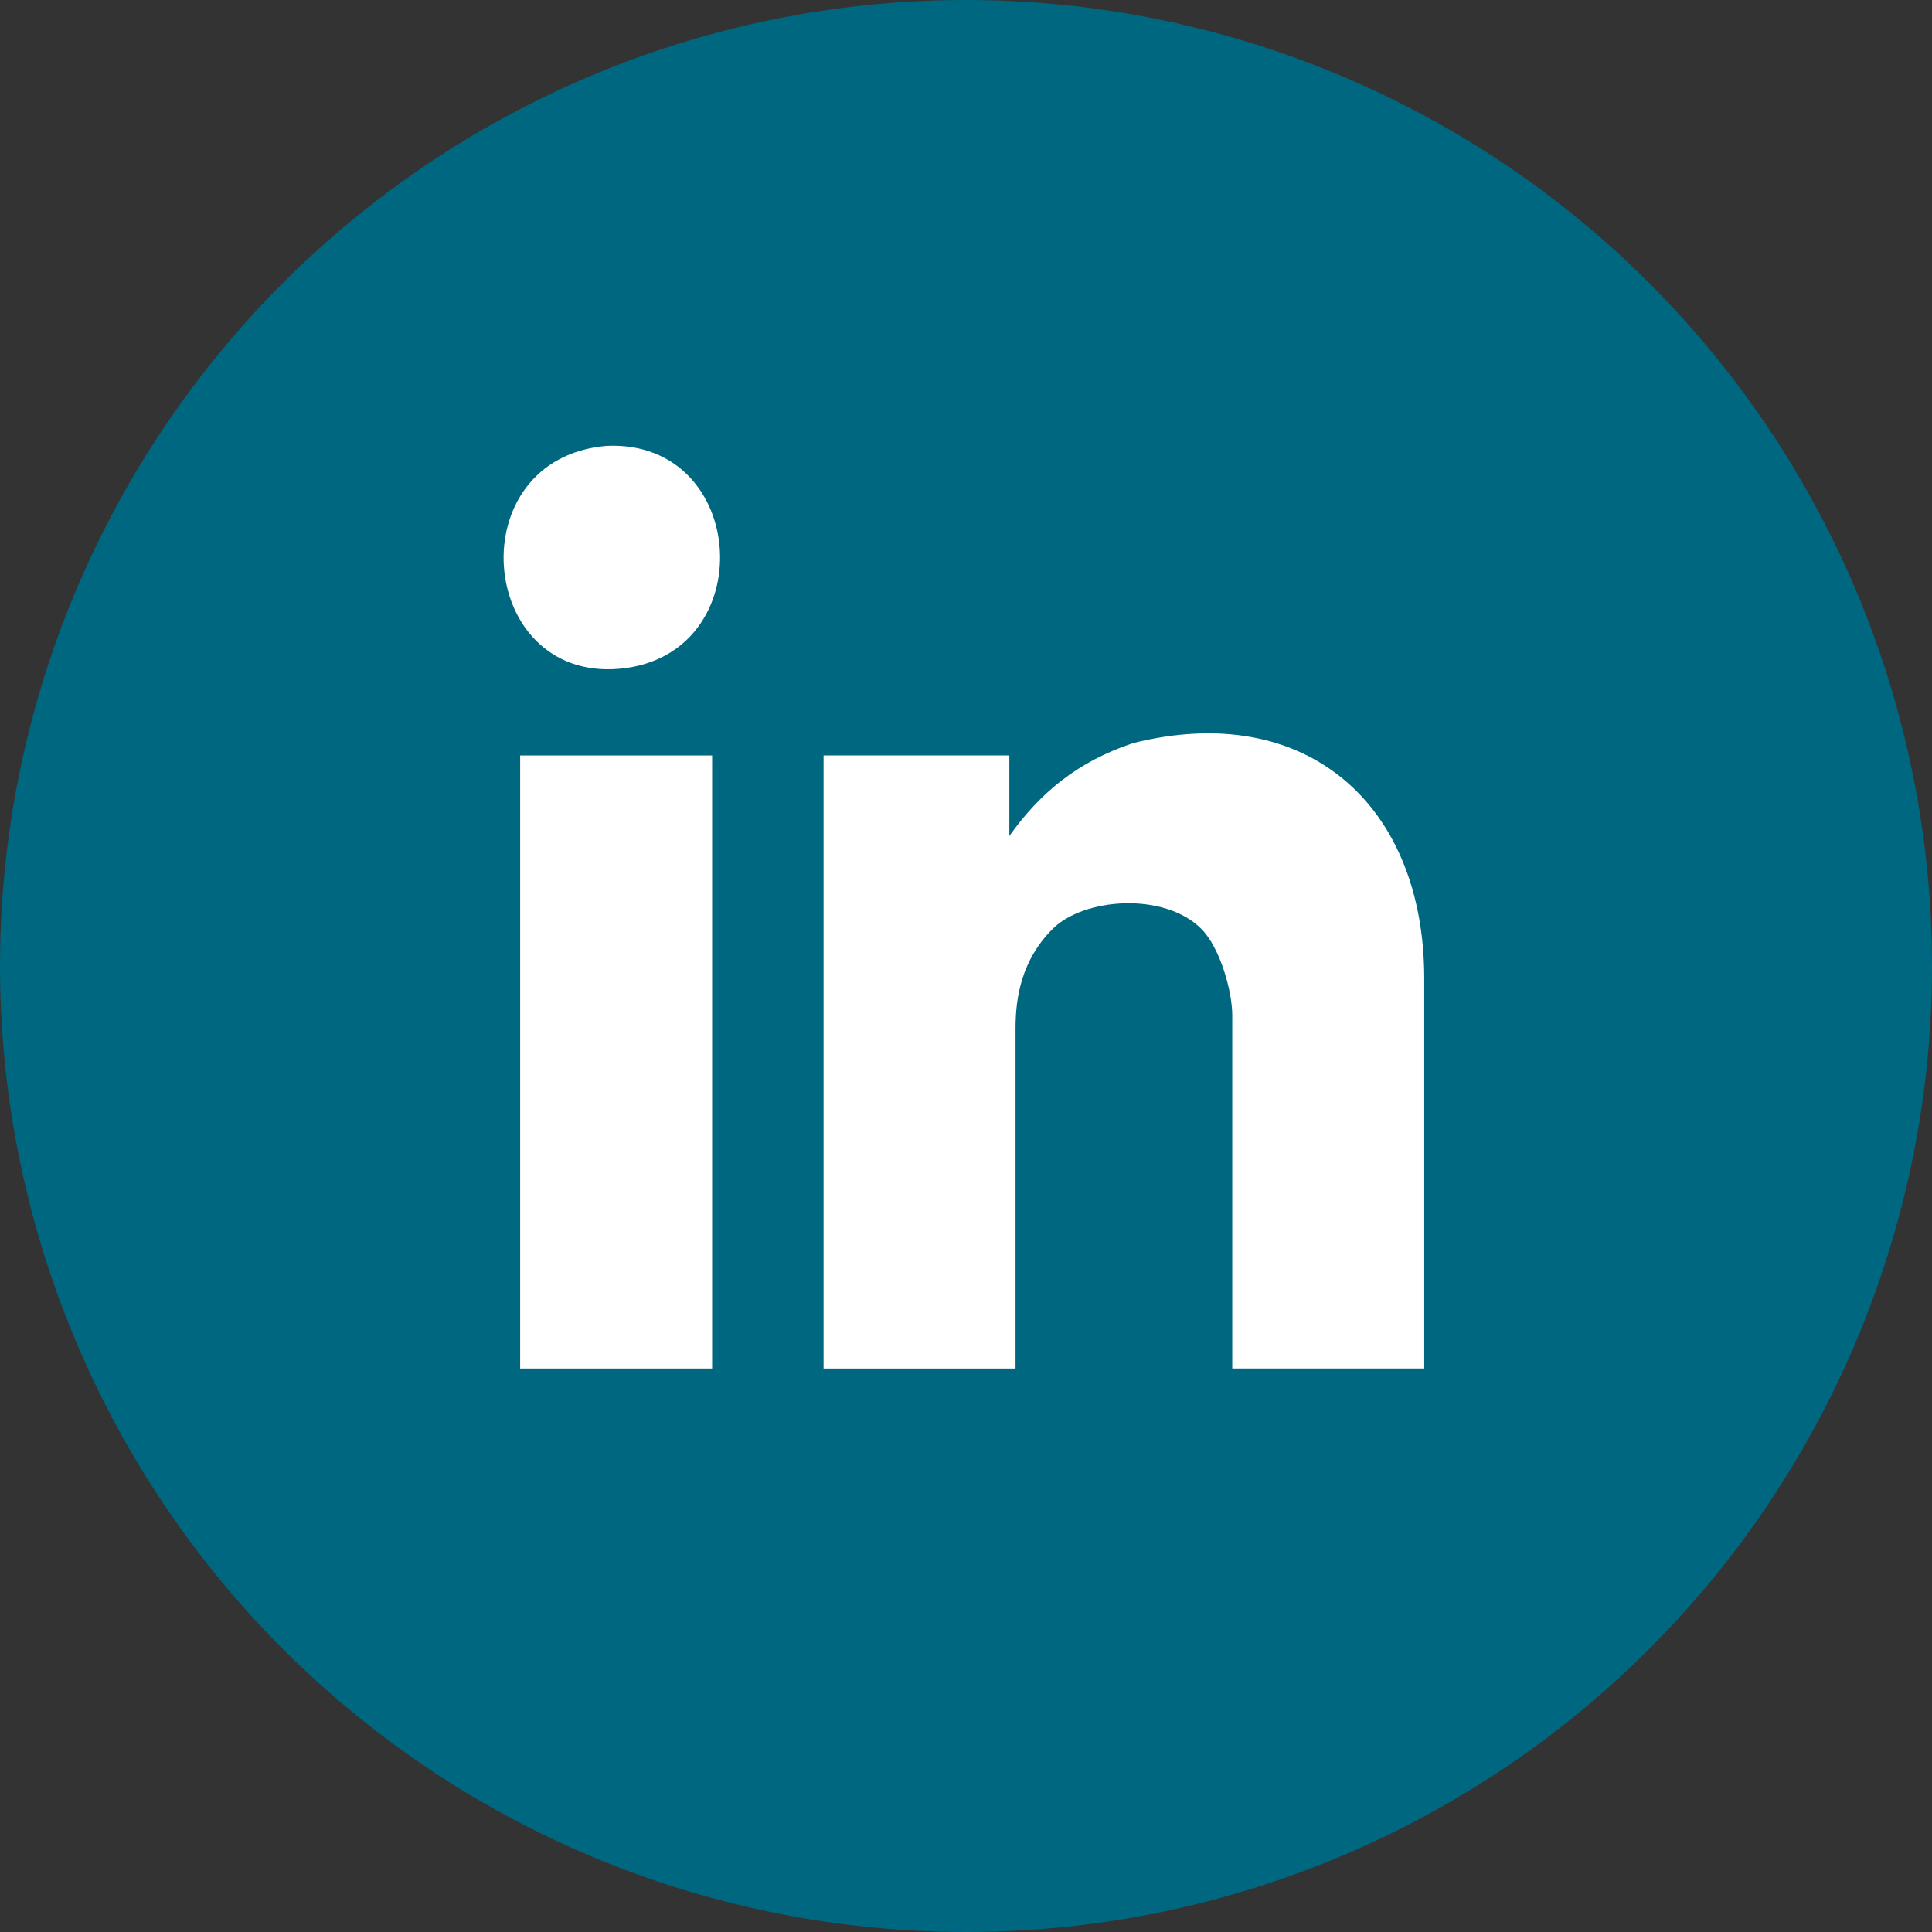
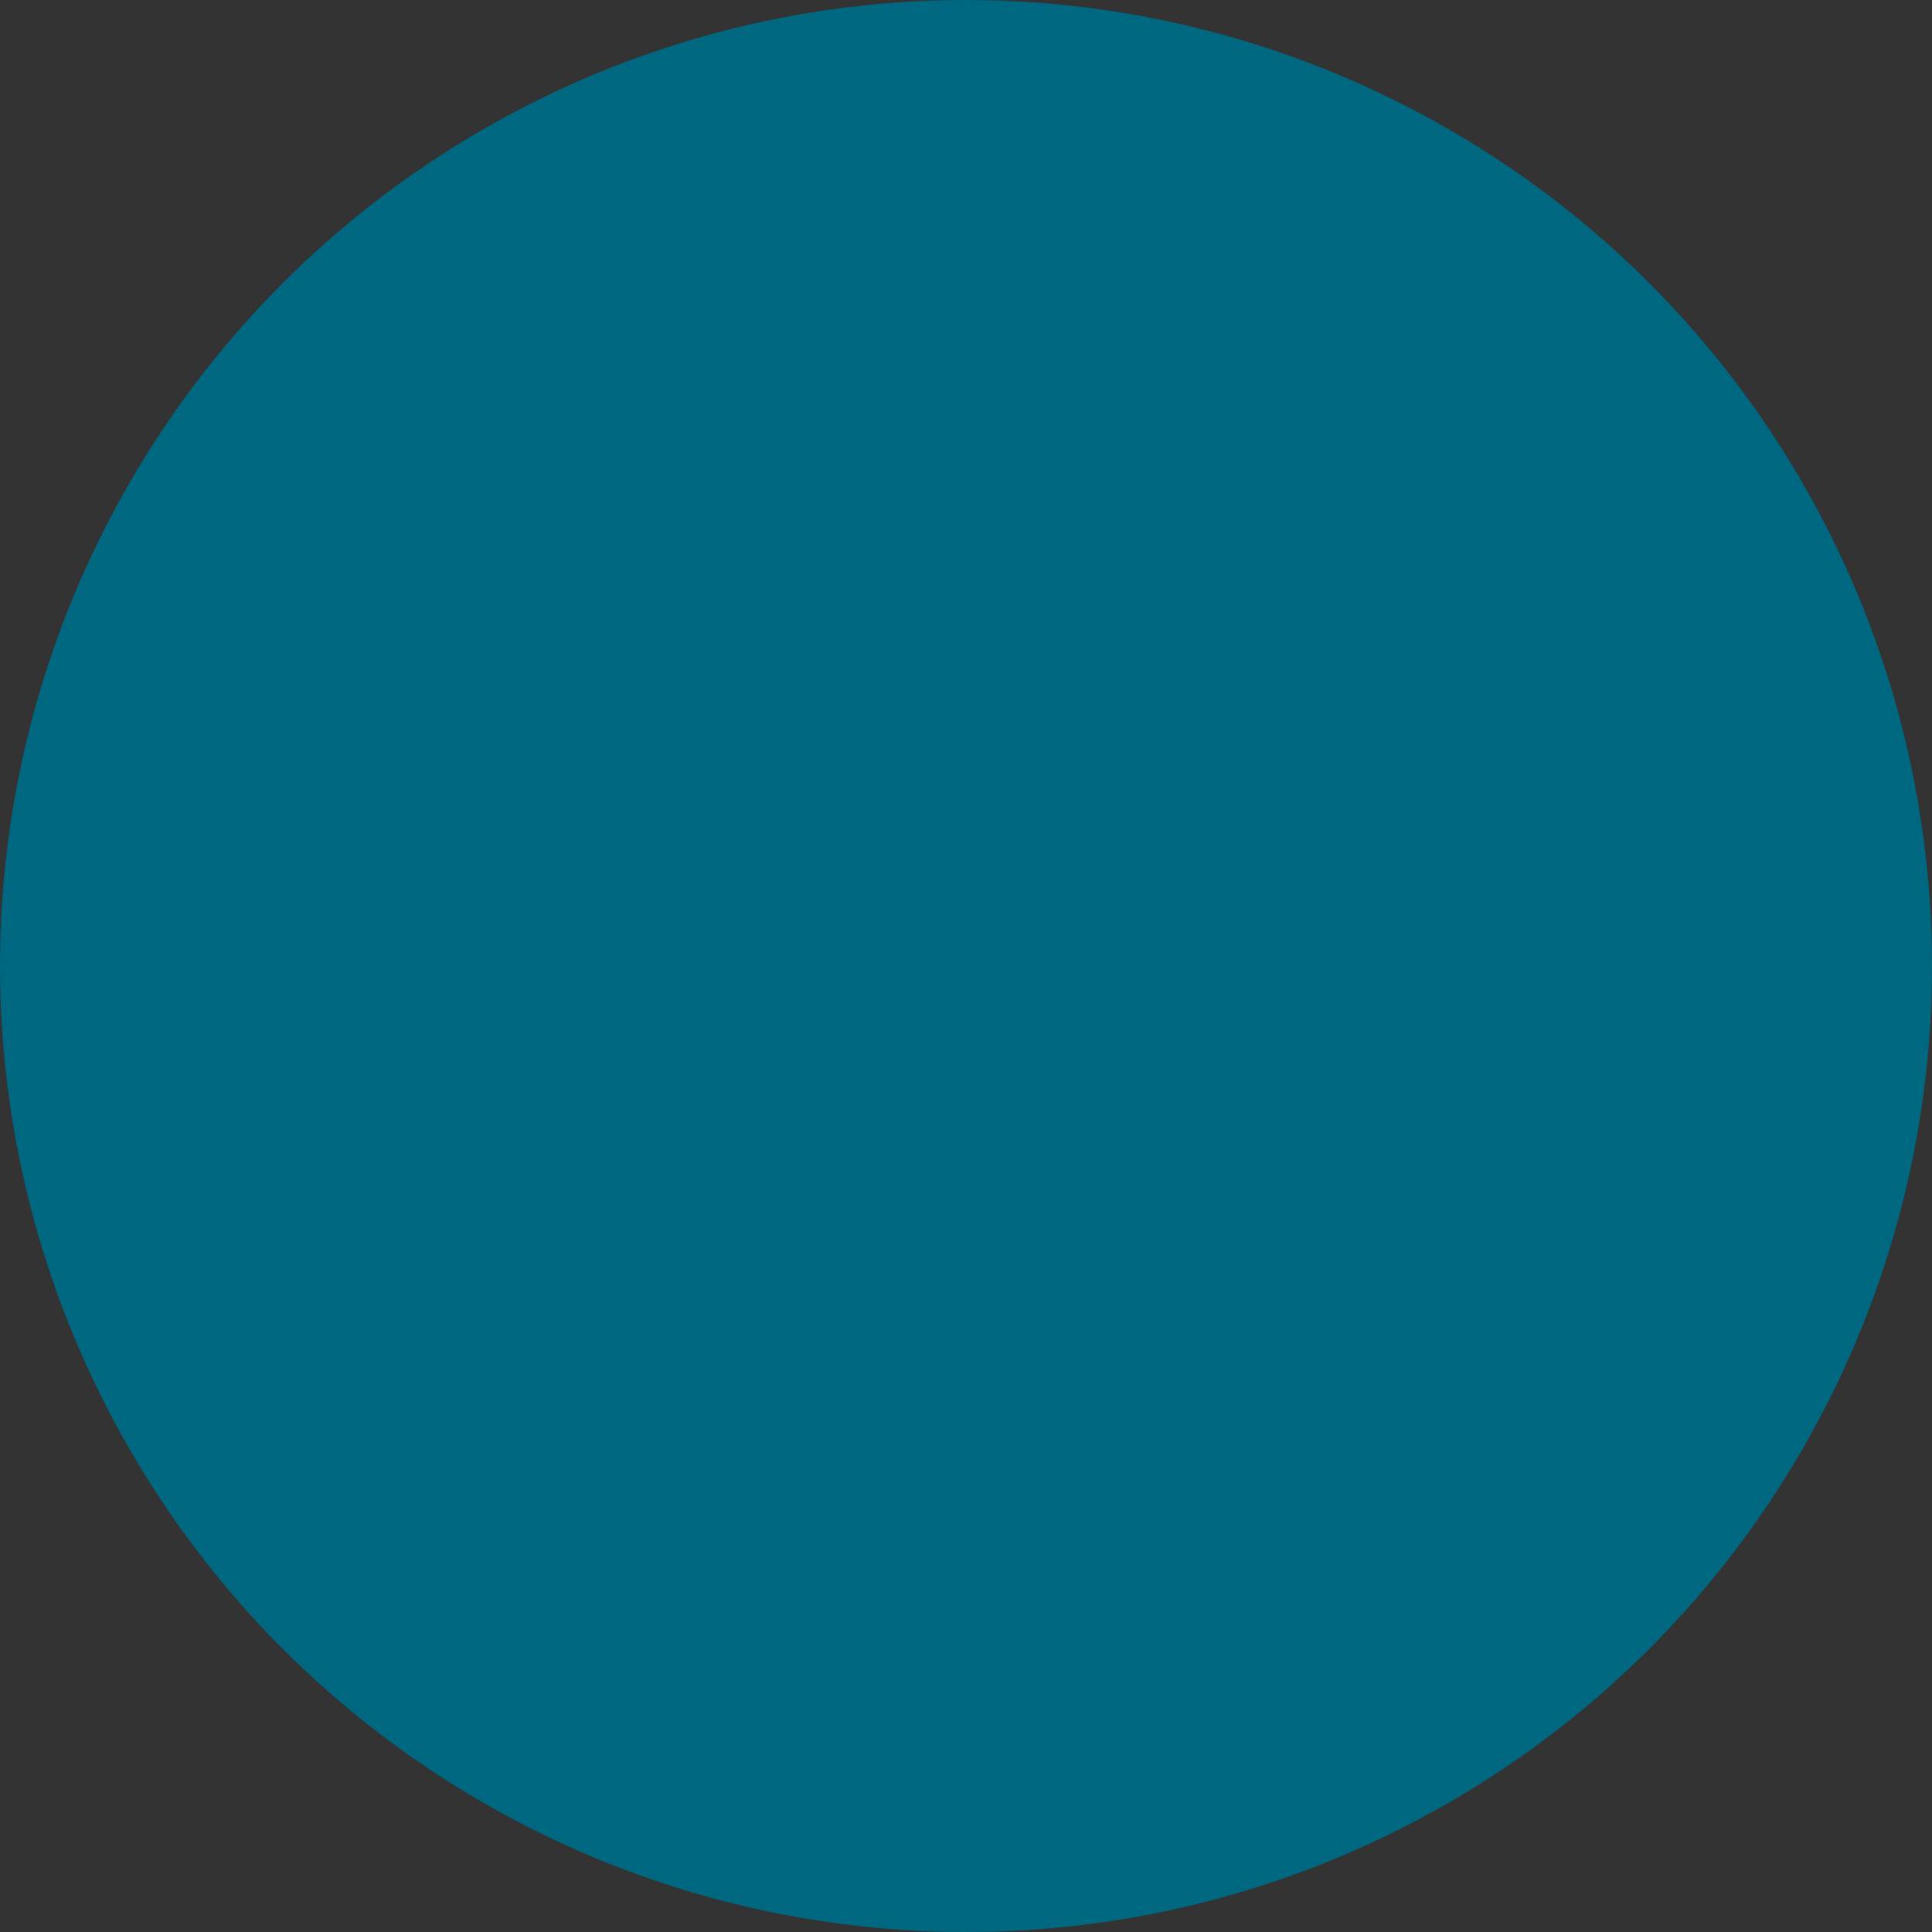
<svg xmlns="http://www.w3.org/2000/svg" id="Layer_2" version="1.1" viewBox="0 0 31.2 31.2">
  <rect x="0" y="0" width="31.2" height="31.2" fill="#333333" stroke="none" />
  <defs>
    <style>
      .st0 {
        fill: #006781;
      }

      .st1 {
        fill: #fff;
      }
    </style>
  </defs>
  <g id="Shading_Bars">
    <circle class="st0" cx="15.6" cy="15.6" r="15.6" />
  </g>
  <g id="N2DwRk.tif">
    <g>
-       <path class="st1" d="M23,22.1h-3.1v-5.7c0-.4-.2-1.1-.5-1.4-.6-.6-1.9-.5-2.4,0s-.6,1.1-.6,1.6v5.5h-3.1v-9.9h3v1.3c.5-.7,1.1-1.2,2-1.5,2.8-.7,4.7,1,4.7,3.8v6.3Z" />
-       <rect class="st1" x="8.4" y="12.2" width="3.1" height="9.9" />
-       <path class="st1" d="M9.8,7.2c2.3-.1,2.5,3.4.2,3.6s-2.6-3.4-.2-3.6Z" />
-     </g>
+       </g>
  </g>
</svg>